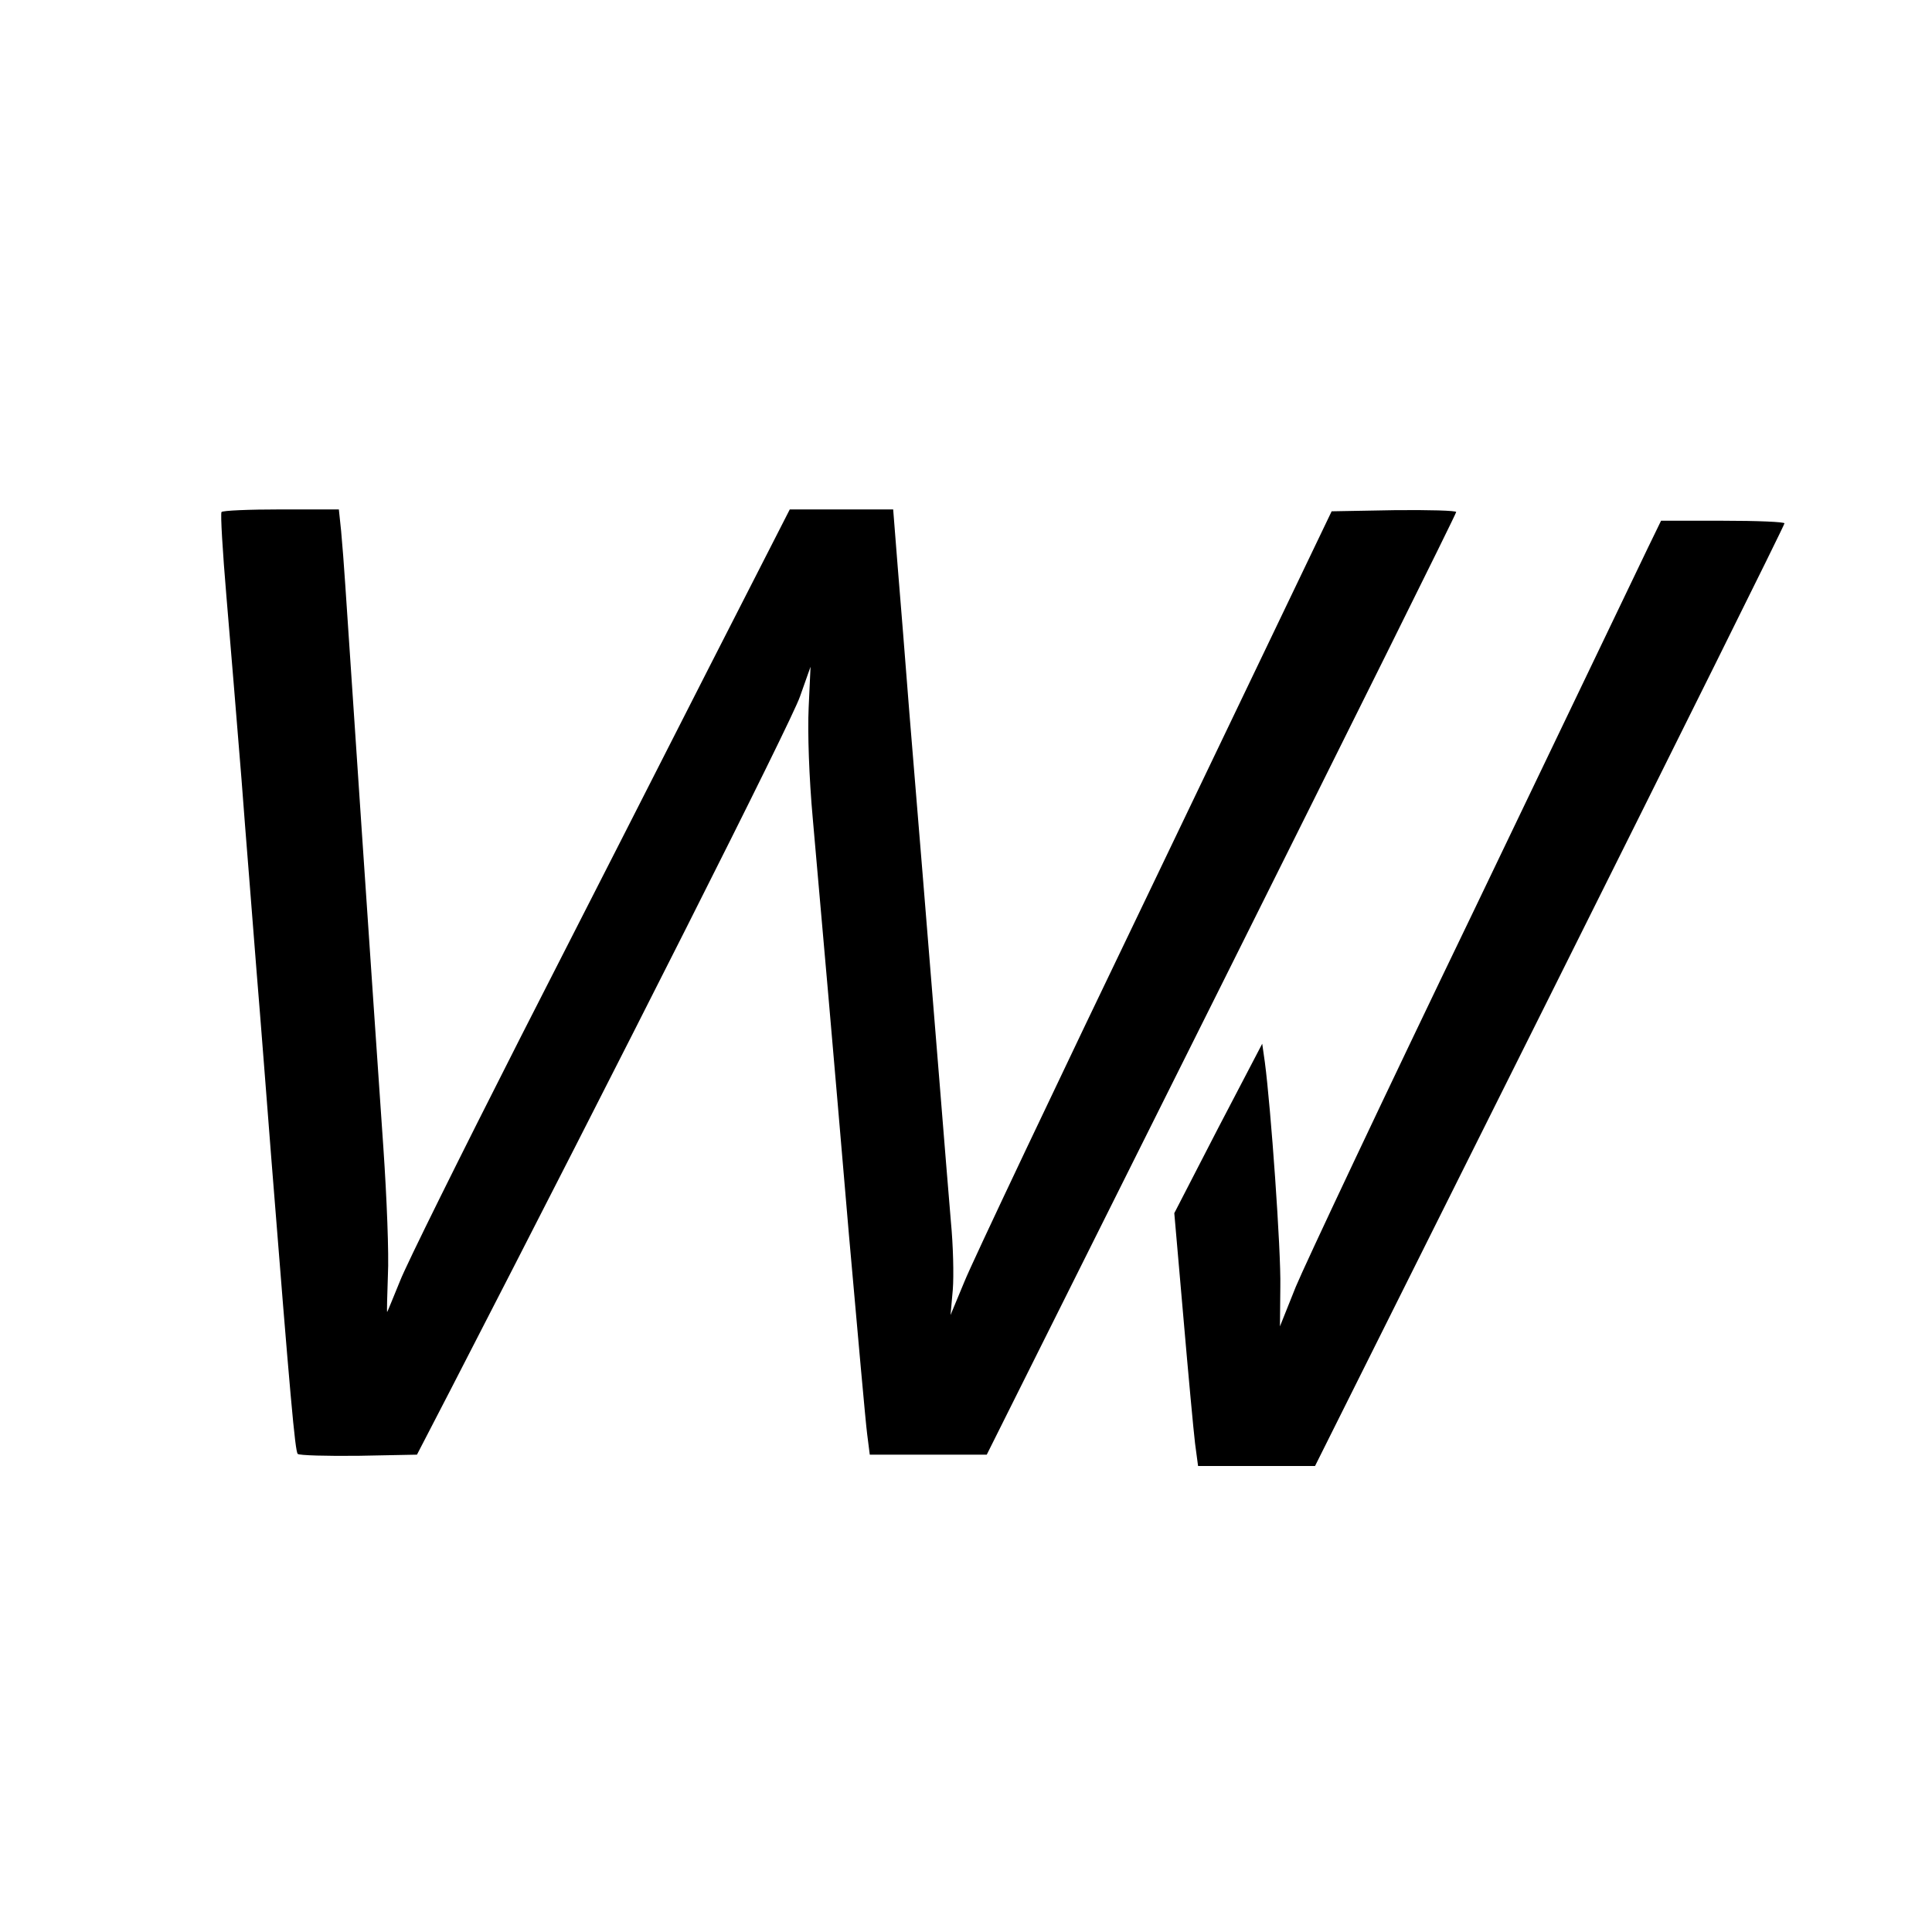
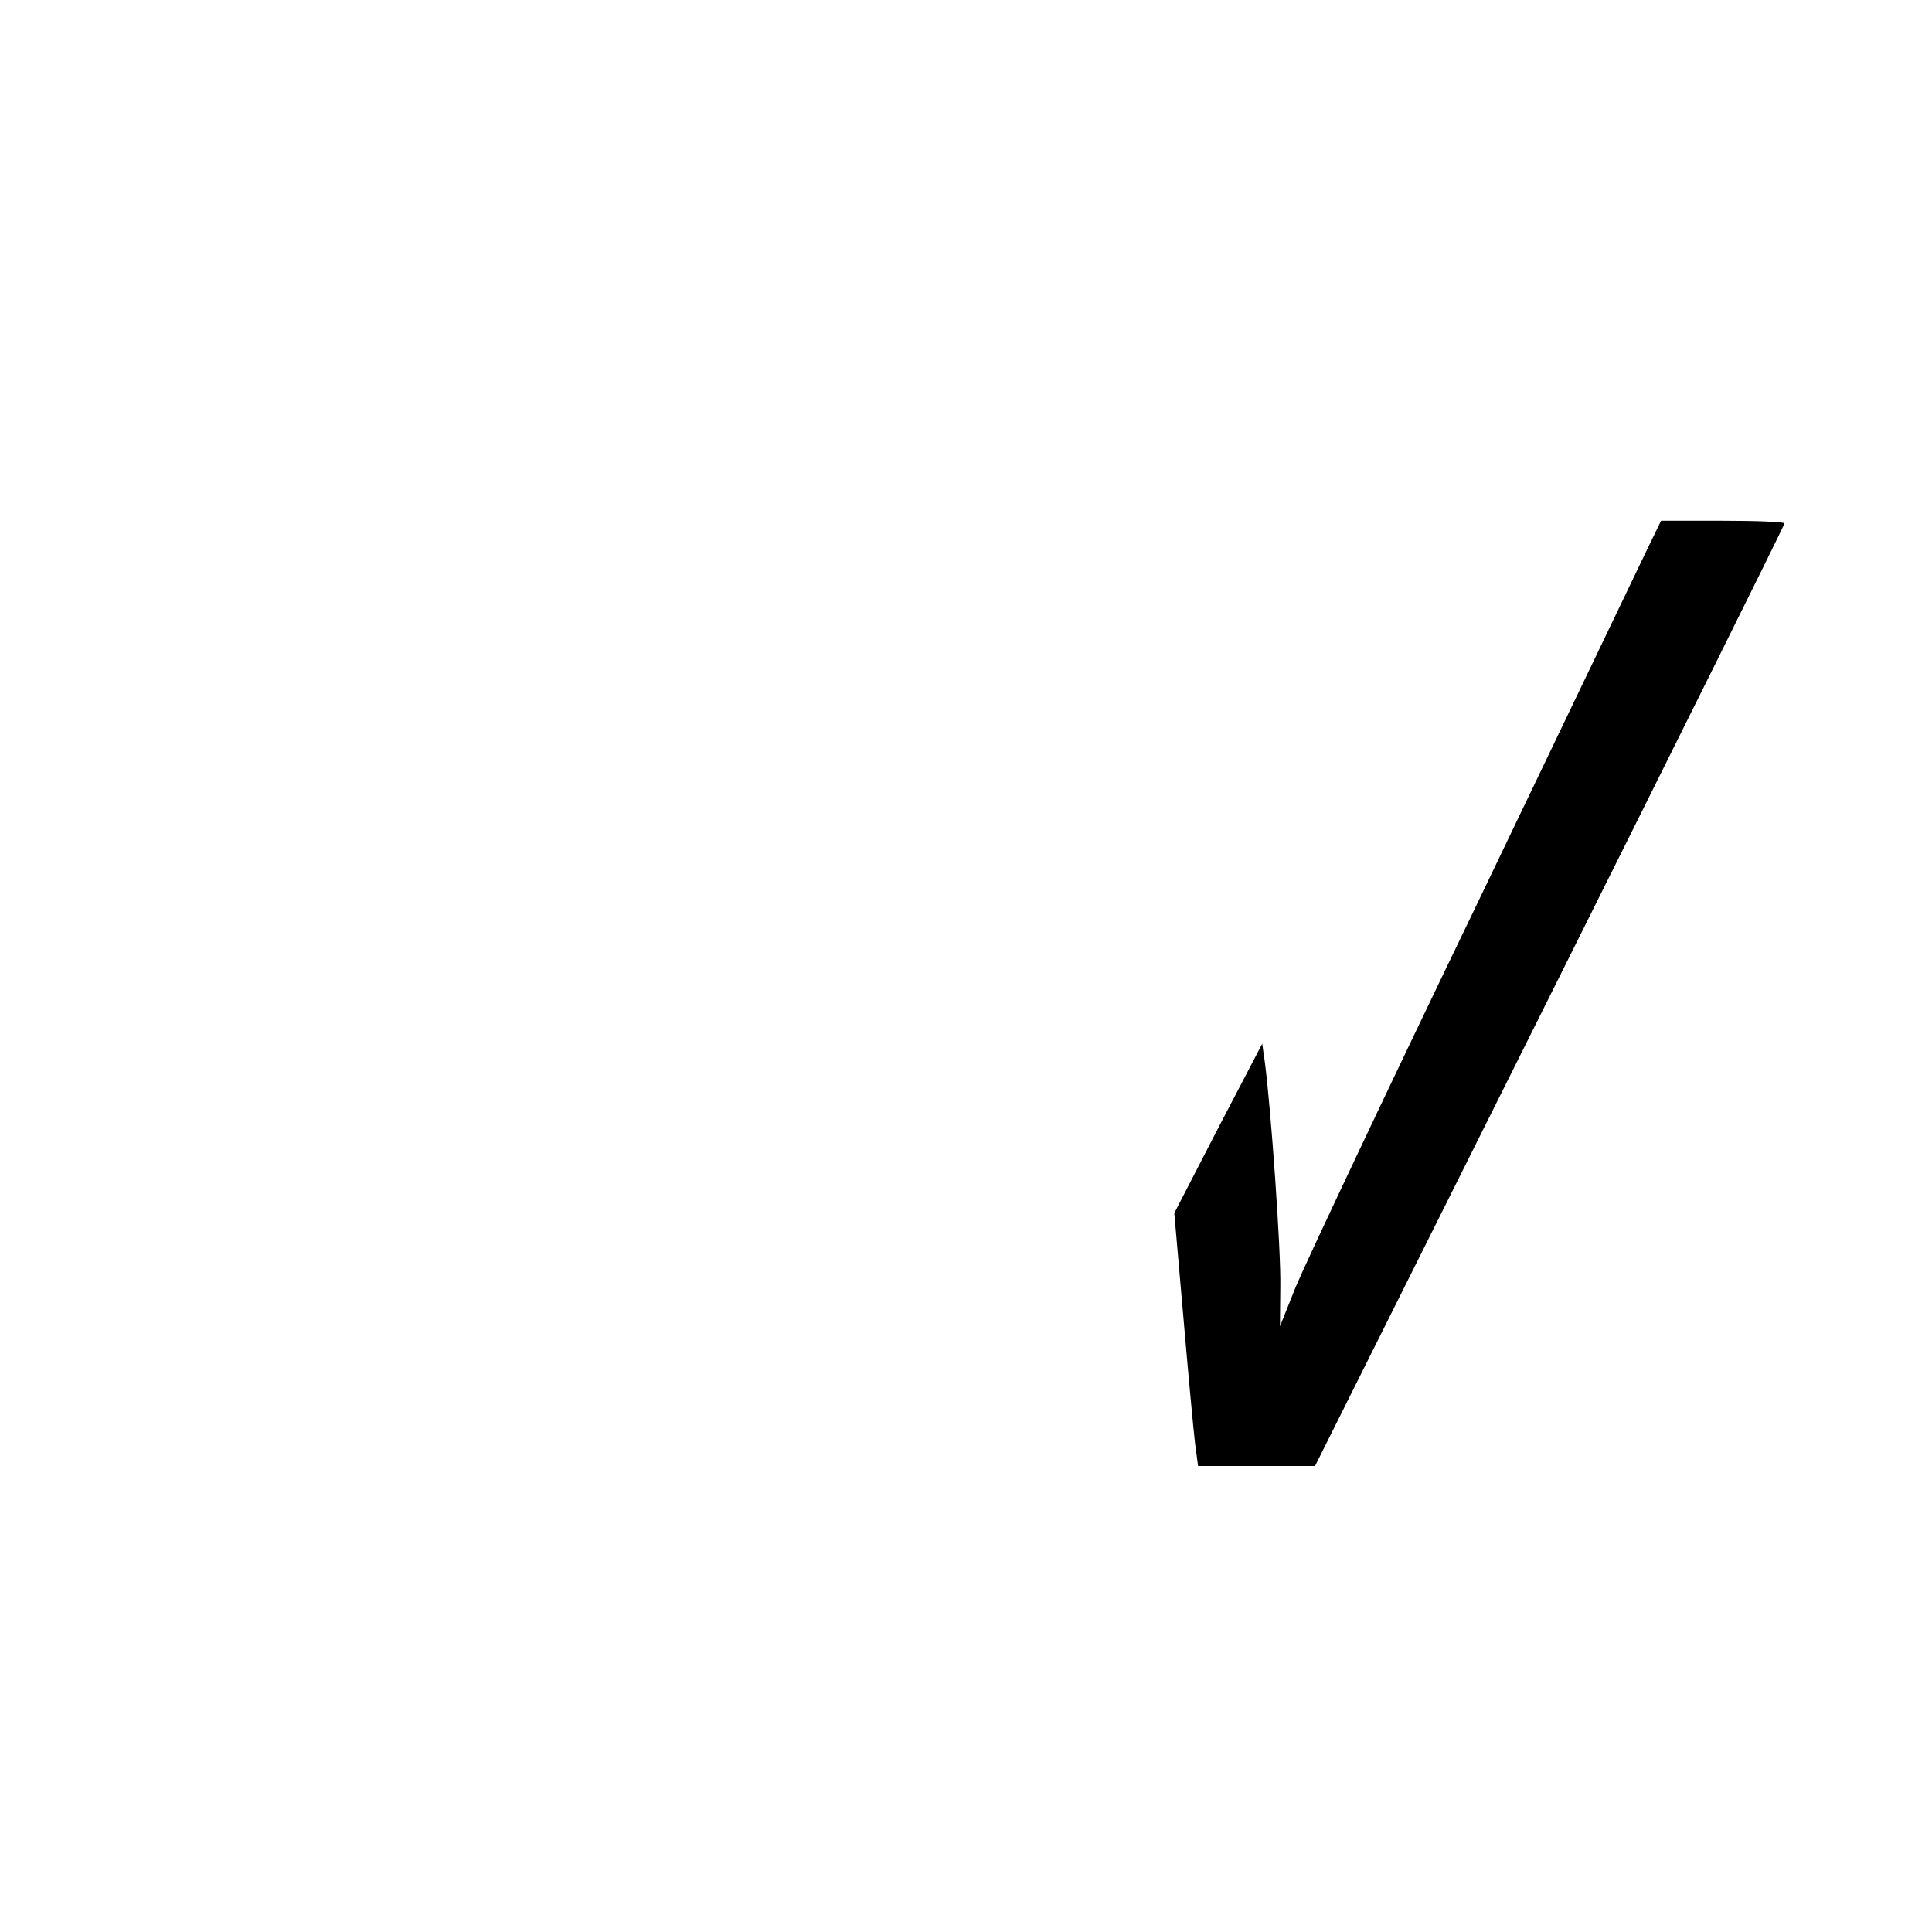
<svg xmlns="http://www.w3.org/2000/svg" version="1.0" width="512pt" height="512pt" viewBox="0 0 512 512" preserveAspectRatio="xMidYMid meet">
  <g transform="translate(0,512) scale(0.1,-0.1)" fill="#000000" stroke="none">
-     <path d="M587 3763 c-3 -5 3 -105 13 -223 10 -118 28 -336 40 -485 11 -148 30 -378 40 -510 11 -132 28 -355 39 -495 50 -631 63 -776 70 -783 4 -4 77 -6 162 -5 l154 3 88 170 c450 873 905 1774 927 1839 l28 79 -5 -109 c-3 -64 1 -185 11 -294 25 -282 52 -589 96 -1105 23 -259 44 -495 48 -525 l7 -55 155 0 155 0 622 1245 c342 685 622 1248 622 1253 1 4 -73 6 -164 5 l-166 -3 -468 -976 c-258 -536 -485 -1015 -505 -1065 l-37 -89 6 67 c3 37 1 118 -5 180 -5 62 -19 228 -30 368 -32 398 -59 724 -80 980 -10 129 -24 304 -31 388 l-12 152 -137 0 -137 0 -213 -417 c-117 -230 -342 -672 -501 -983 -158 -311 -302 -601 -319 -645 -18 -44 -33 -81 -34 -82 -1 -1 0 43 2 98 3 54 -3 206 -12 337 -27 390 -92 1352 -101 1492 -3 47 -8 111 -11 143 l-6 57 -153 0 c-85 0 -156 -3 -158 -7z" />
    <path d="M4367 3668 c-19 -40 -227 -473 -462 -963 -236 -489 -447 -937 -471 -995 l-42 -105 1 105 c2 96 -25 474 -41 595 l-7 49 -117 -224 -116 -225 24 -275 c13 -151 27 -302 31 -335 l8 -60 155 0 155 0 622 1245 c342 685 622 1248 622 1253 1 4 -73 7 -163 7 l-164 0 -35 -72z" />
  </g>
</svg>